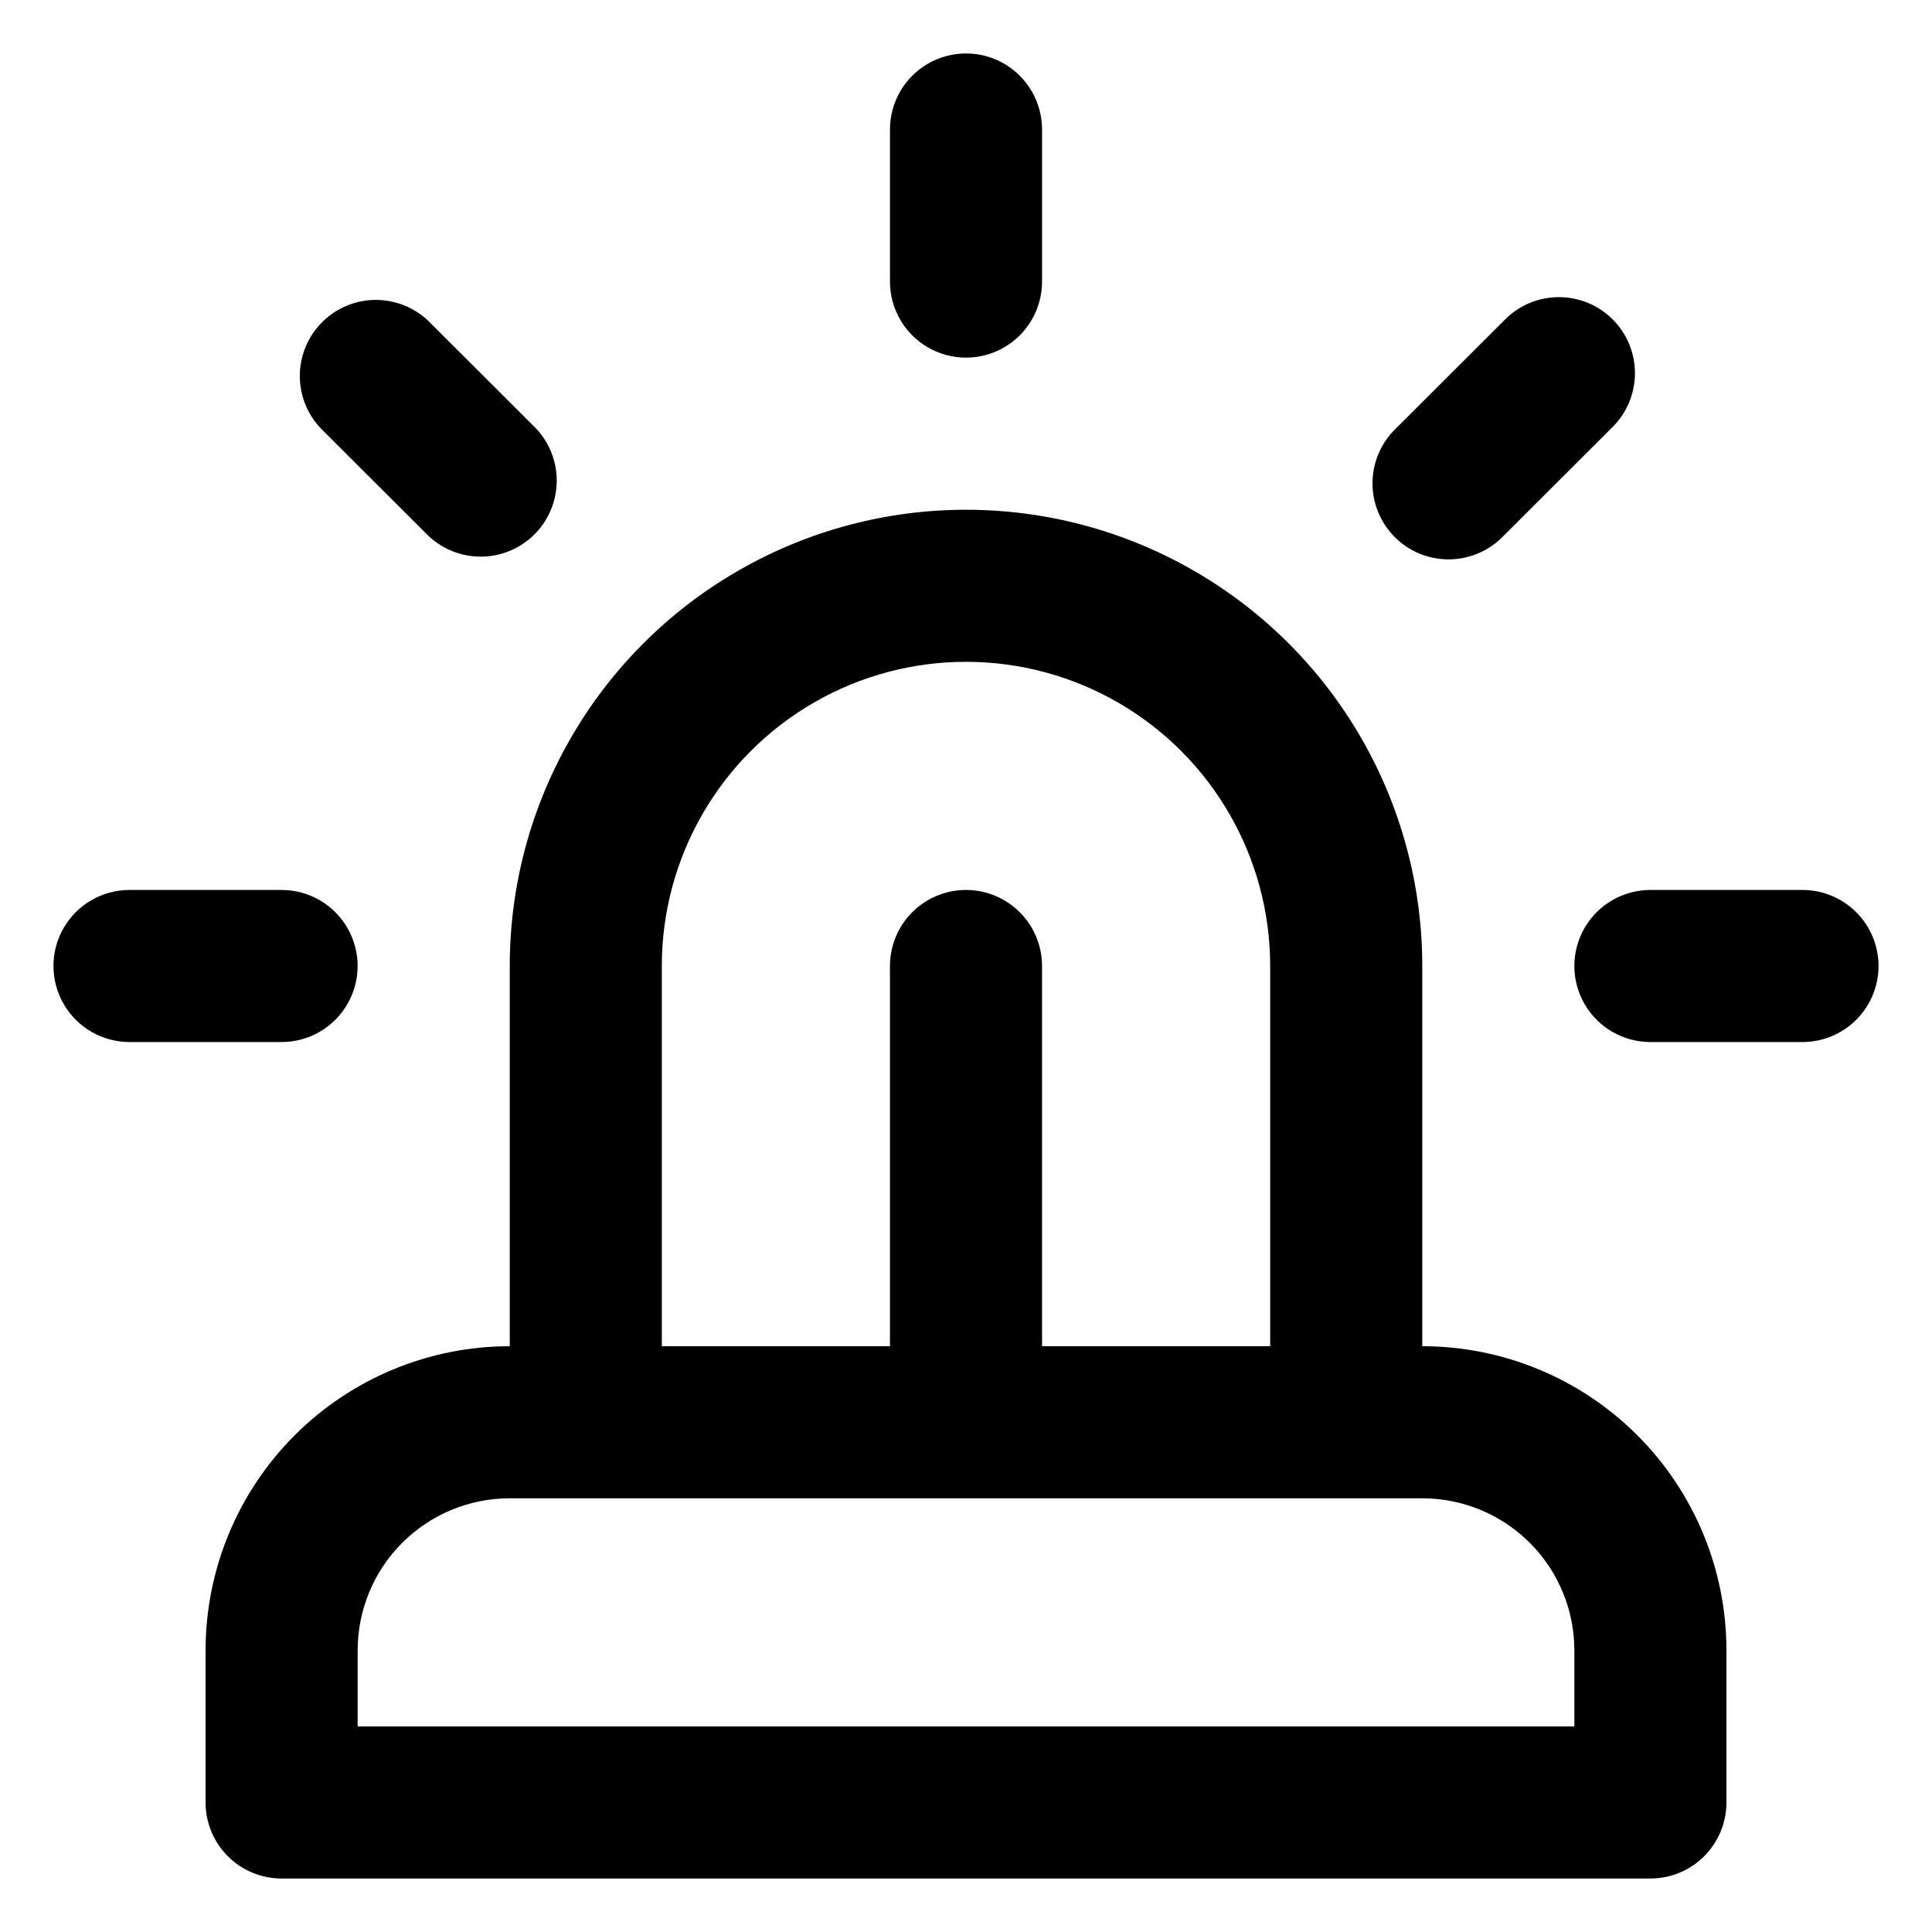
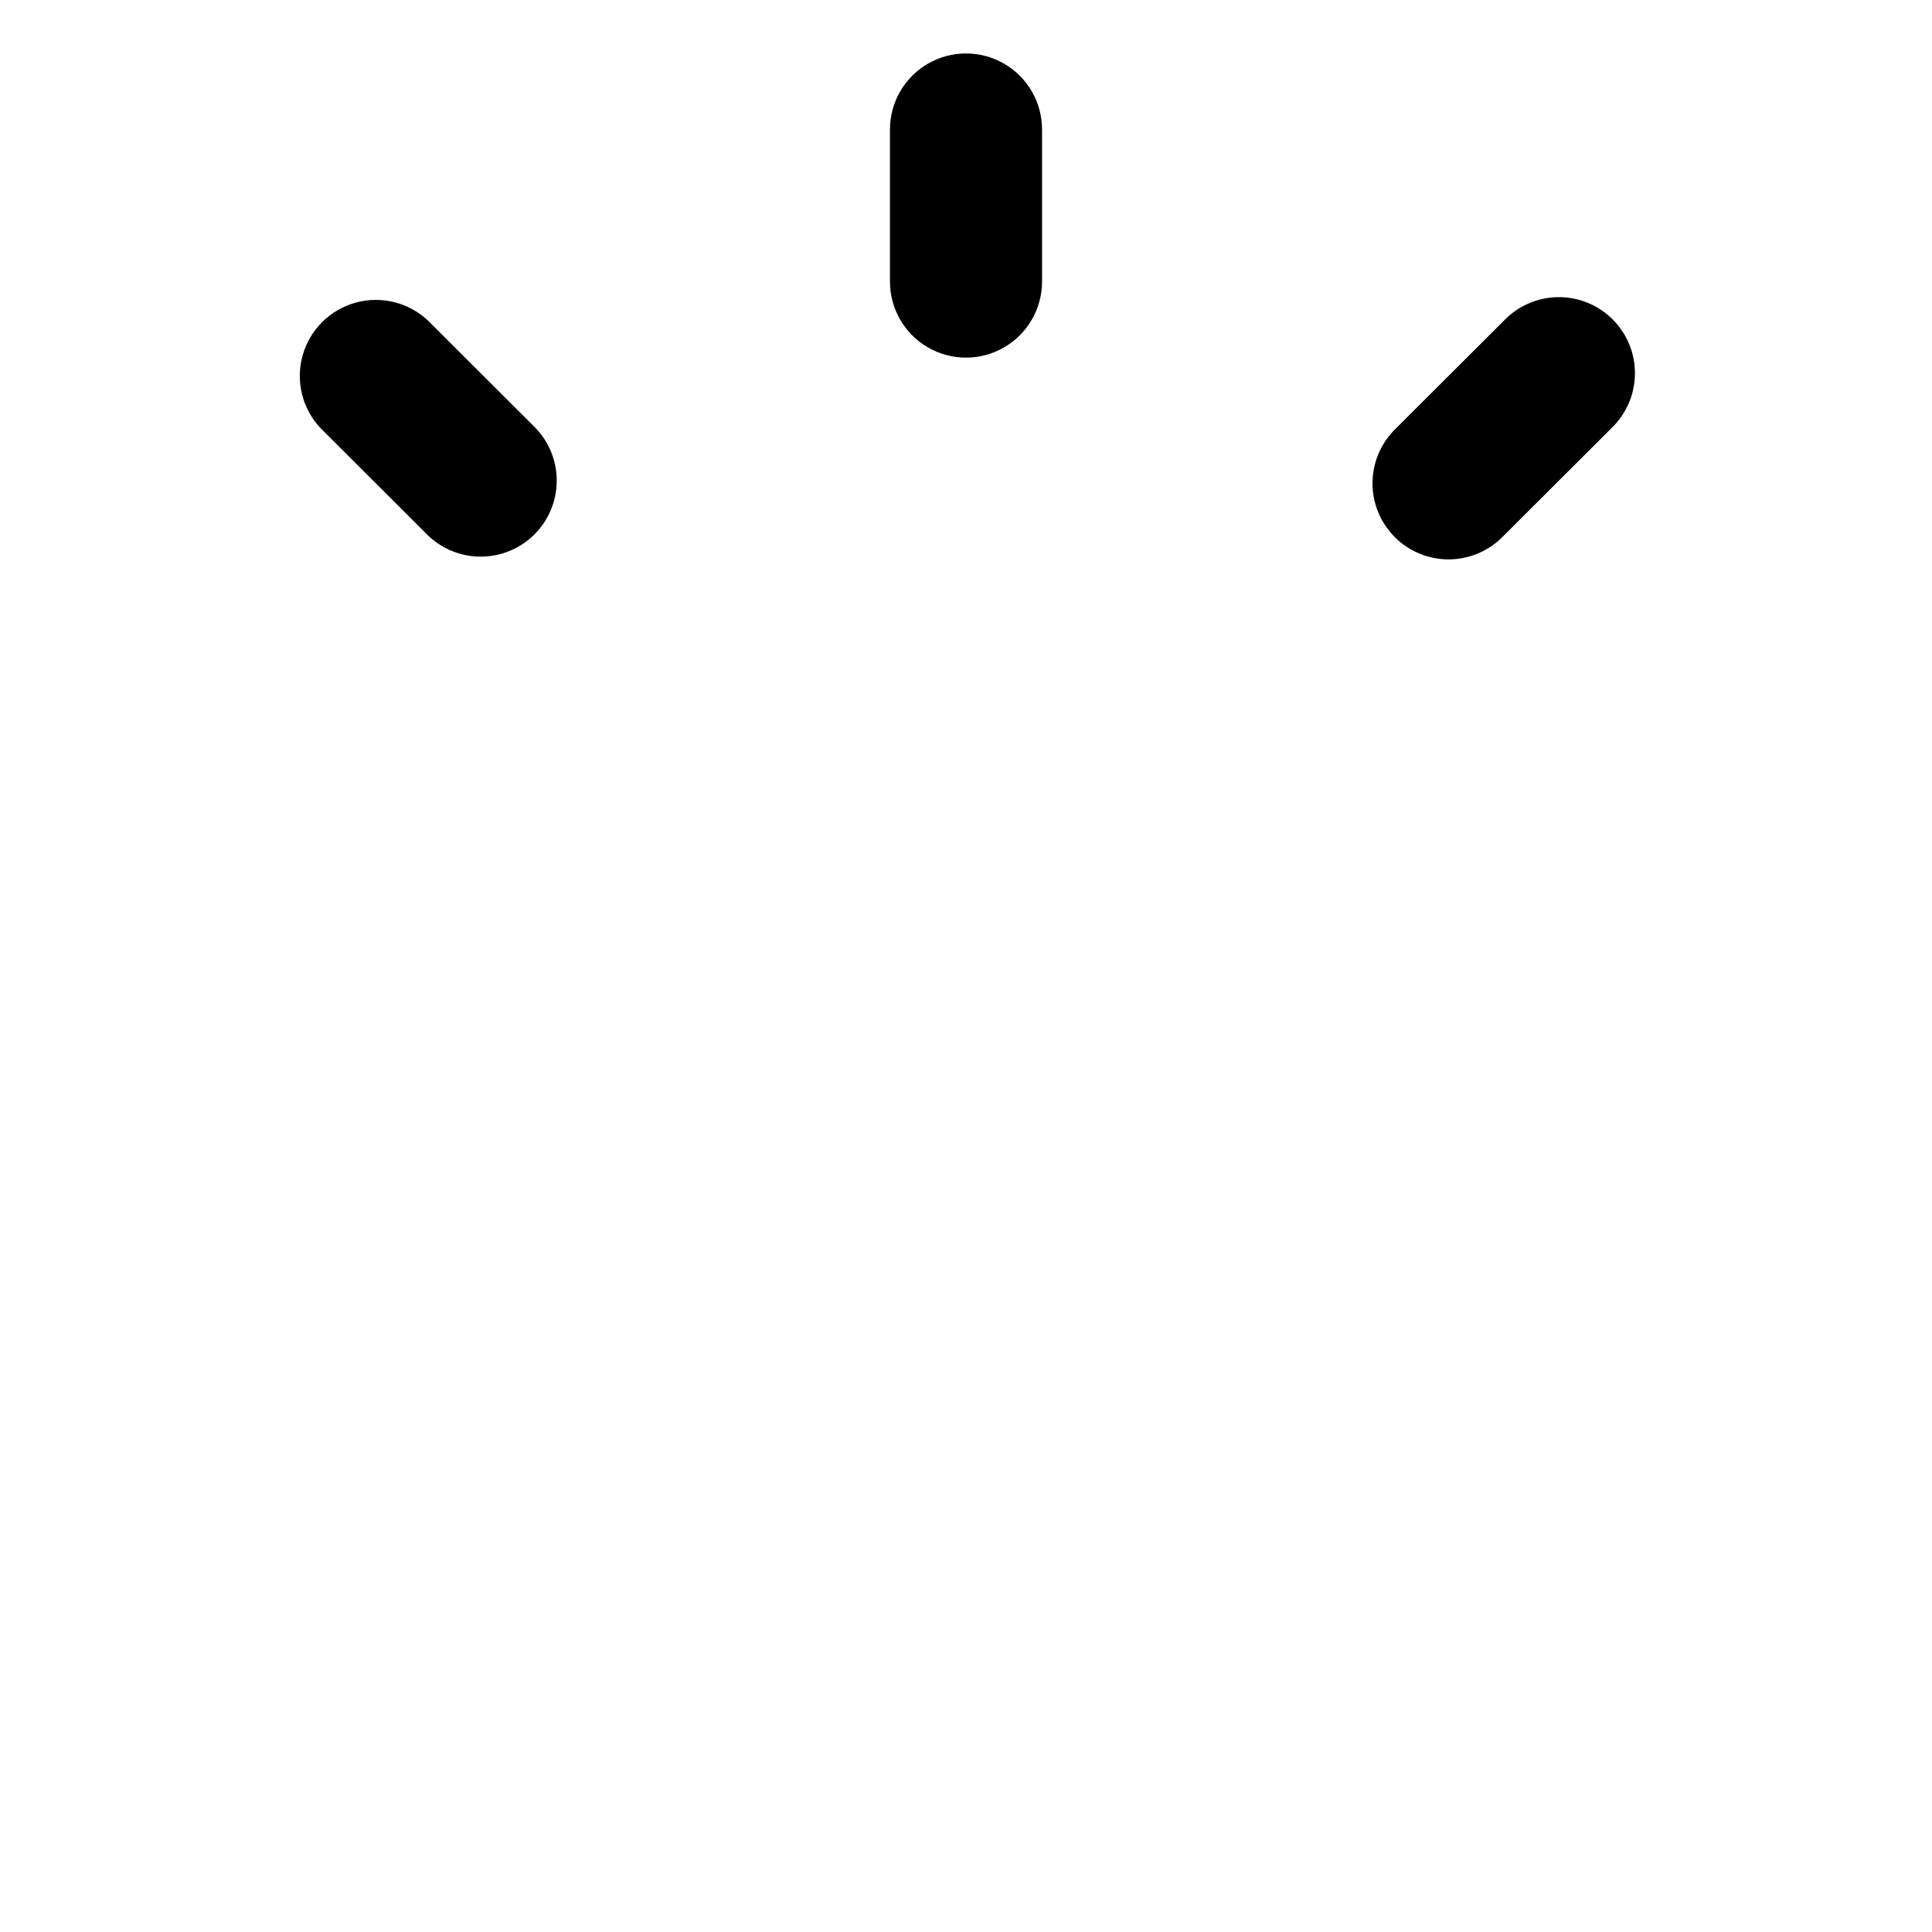
<svg xmlns="http://www.w3.org/2000/svg" fill="#000000" width="800px" height="800px" version="1.1" viewBox="144 144 512 512">
  <g>
-     <path d="m198.48 581.37v40.305c0 5.344 2.121 10.469 5.902 14.25 3.777 3.777 8.902 5.902 14.25 5.902h362.74c5.344 0 10.469-2.125 14.25-5.902 3.777-3.781 5.902-8.906 5.902-14.25v-40.305c0-21.379-8.492-41.883-23.609-57-15.117-15.117-35.621-23.609-57-23.609v-100.76c0-43.199-23.047-83.117-60.457-104.71-37.414-21.602-83.504-21.602-120.91 0-37.414 21.598-60.457 61.516-60.457 104.71v100.76c-21.379 0-41.883 8.492-57 23.609-15.117 15.117-23.609 35.621-23.609 57zm120.91-181.37c0-28.801 15.363-55.41 40.305-69.812 24.938-14.398 55.668-14.398 80.609 0 24.938 14.402 40.305 41.012 40.305 69.812v100.76h-60.457v-100.76c0-7.203-3.844-13.855-10.078-17.453-6.234-3.602-13.918-3.602-20.152 0-6.234 3.598-10.074 10.25-10.074 17.453v100.76h-60.457zm-80.609 181.37c0-10.691 4.246-20.941 11.805-28.5 7.559-7.559 17.809-11.805 28.5-11.805h241.83c10.688 0 20.941 4.246 28.5 11.805 7.559 7.559 11.805 17.809 11.805 28.5v20.152h-322.44z" />
    <path d="m379.85 178.32v40.305c0 7.199 3.84 13.852 10.074 17.449 6.234 3.602 13.918 3.602 20.152 0 6.234-3.598 10.078-10.25 10.078-17.449v-40.305c0-7.203-3.844-13.855-10.078-17.453-6.234-3.602-13.918-3.602-20.152 0-6.234 3.598-10.074 10.25-10.074 17.453z" />
-     <path d="m178.32 420.15h40.305c7.199 0 13.852-3.844 17.449-10.078 3.602-6.234 3.602-13.918 0-20.152-3.598-6.234-10.25-10.074-17.449-10.074h-40.305c-7.203 0-13.855 3.84-17.453 10.074-3.602 6.234-3.602 13.918 0 20.152 3.598 6.234 10.25 10.078 17.453 10.078z" />
-     <path d="m641.83 400c0-5.348-2.125-10.473-5.902-14.25-3.781-3.781-8.906-5.902-14.25-5.902h-40.305c-7.199 0-13.855 3.84-17.453 10.074-3.602 6.234-3.602 13.918 0 20.152 3.598 6.234 10.254 10.078 17.453 10.078h40.305c5.344 0 10.469-2.125 14.25-5.902 3.777-3.781 5.902-8.906 5.902-14.25z" />
    <path d="m257.52 285.99c5.137 4.867 12.449 6.688 19.27 4.793 6.816-1.898 12.141-7.231 14.023-14.051 1.887-6.824 0.055-14.133-4.824-19.258l-28.516-28.465v-0.004c-5.137-4.867-12.449-6.688-19.27-4.793-6.816 1.898-12.141 7.231-14.023 14.051-1.887 6.824-0.055 14.133 4.824 19.258z" />
    <path d="m542.53 229-28.516 28.465v0.004c-3.945 3.738-6.211 8.91-6.285 14.344-0.074 5.434 2.051 10.668 5.891 14.516 3.836 3.844 9.066 5.977 14.5 5.91 5.434-0.062 10.613-2.32 14.359-6.254l28.516-28.465v-0.004c3.941-3.738 6.207-8.91 6.281-14.344 0.074-5.434-2.047-10.668-5.887-14.516-3.84-3.844-9.07-5.977-14.504-5.91-5.434 0.062-10.609 2.32-14.355 6.254z" />
  </g>
</svg>